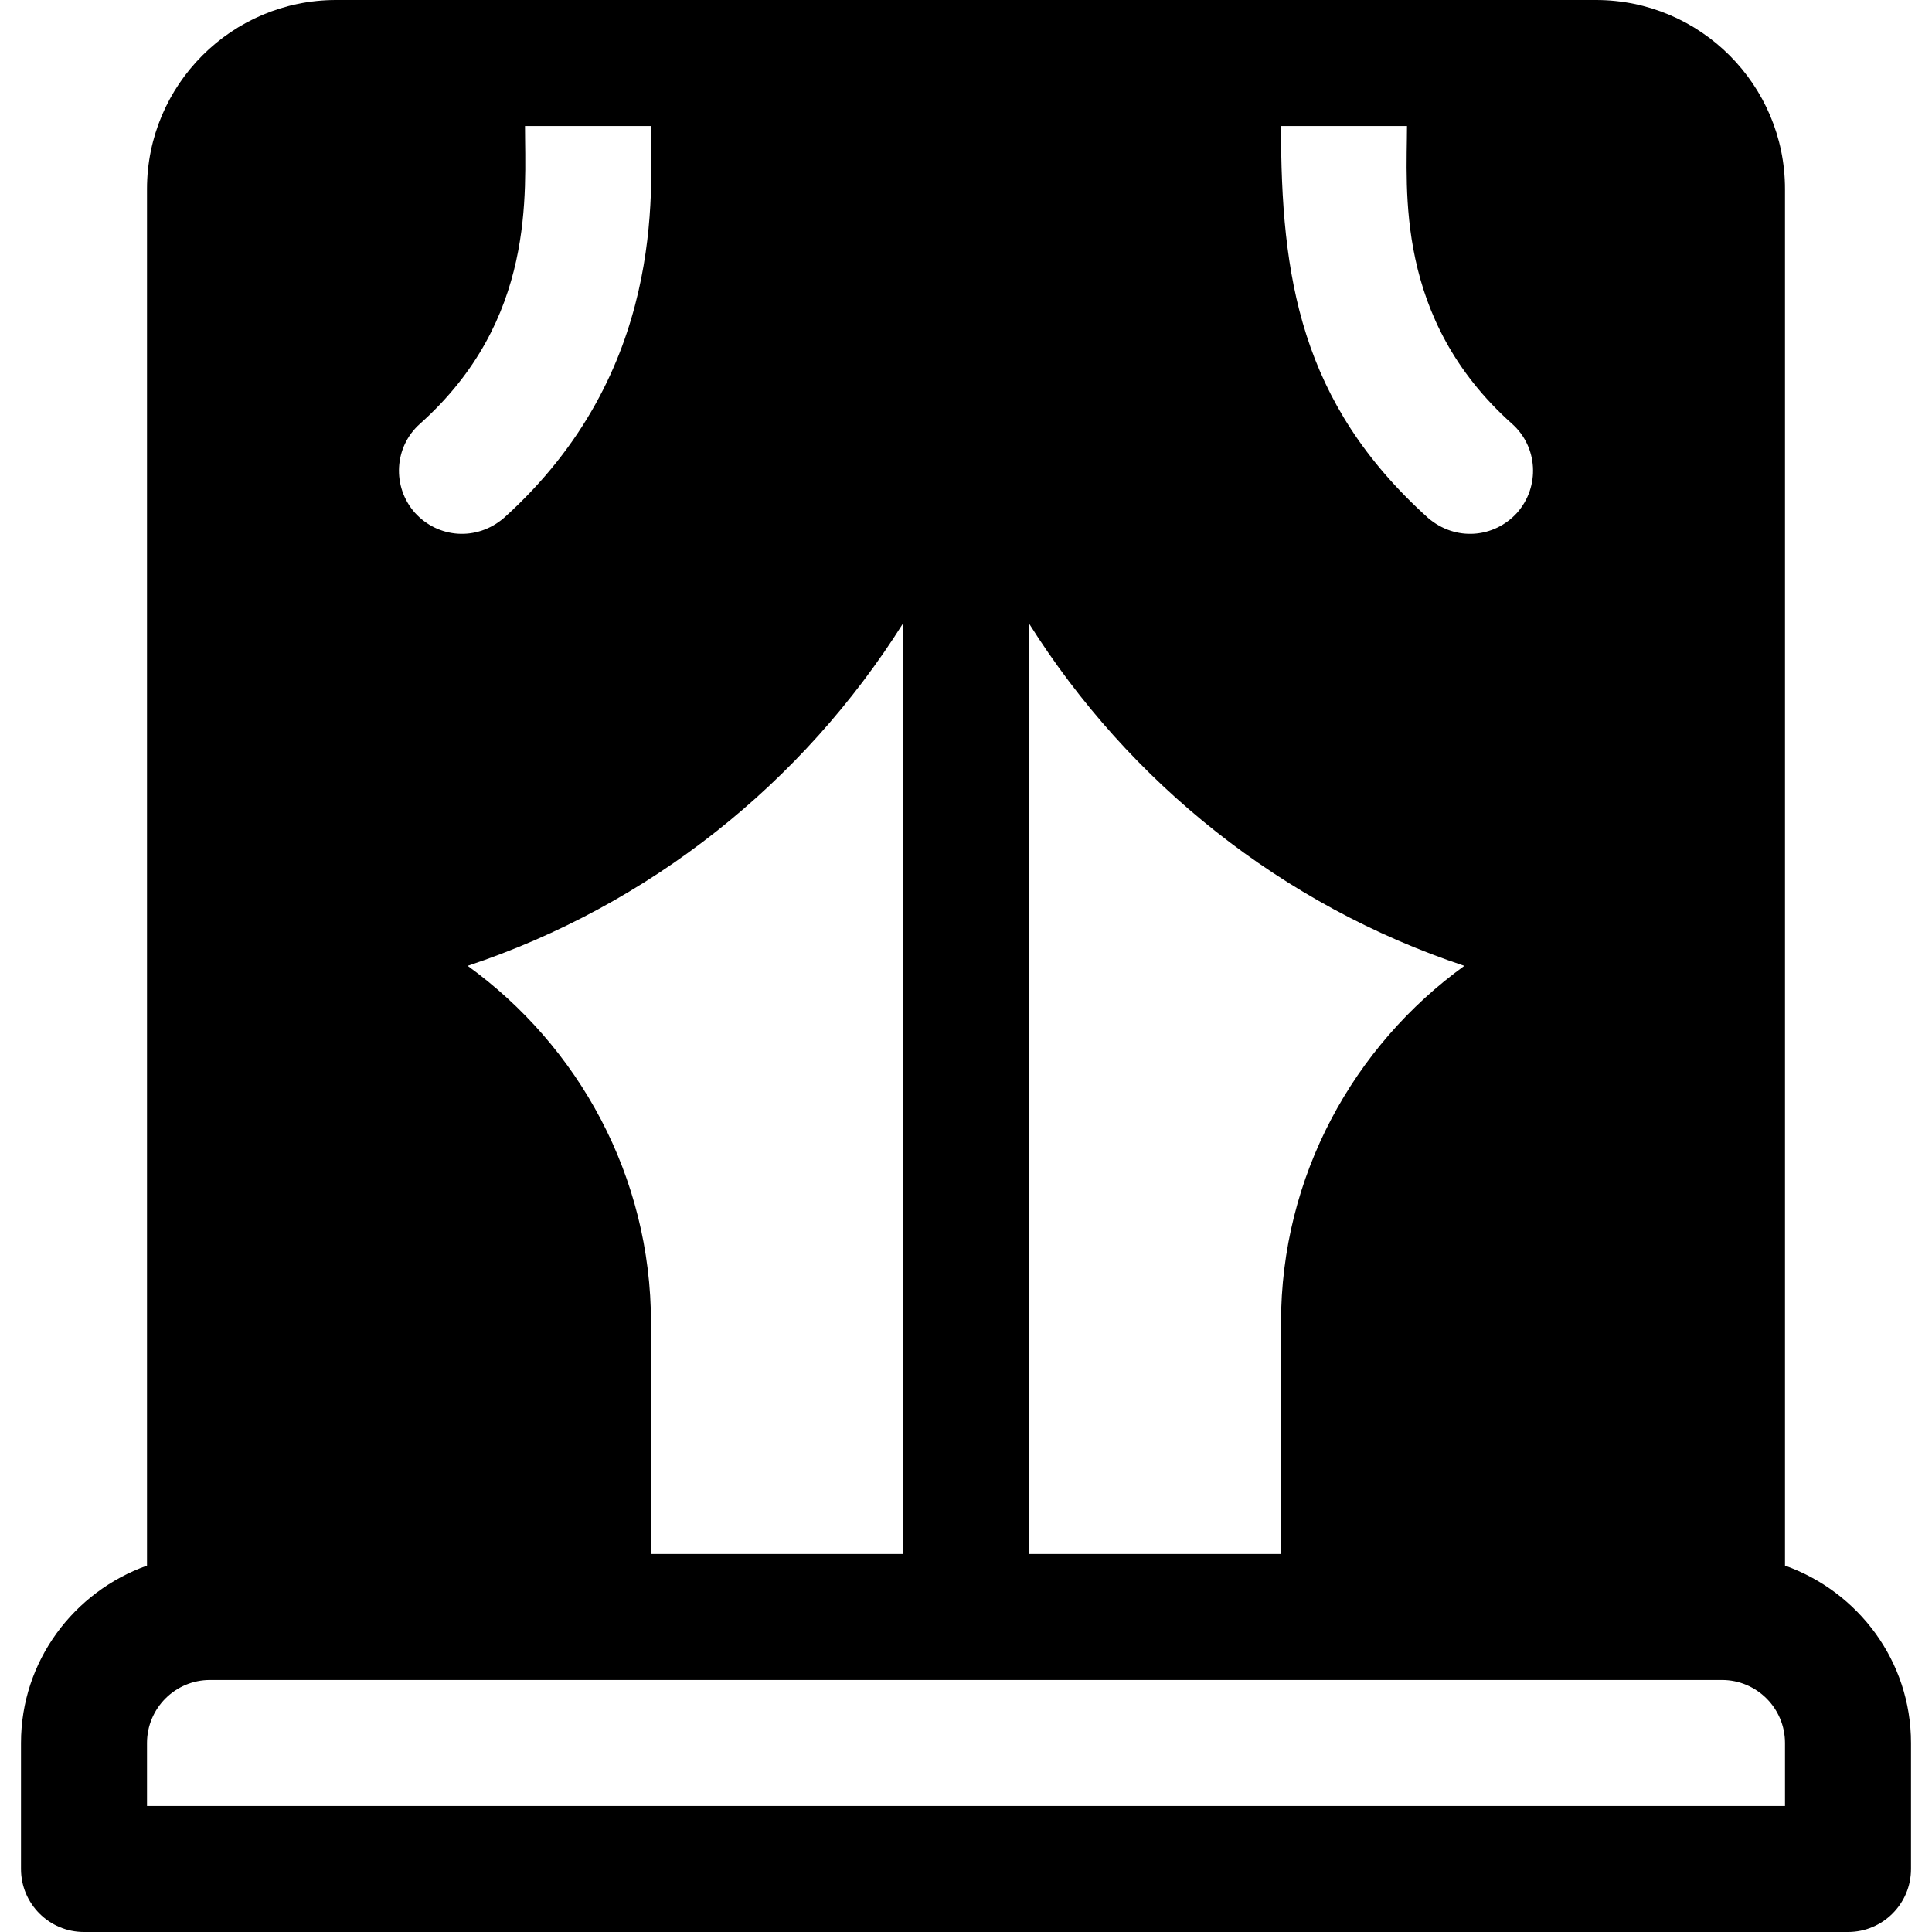
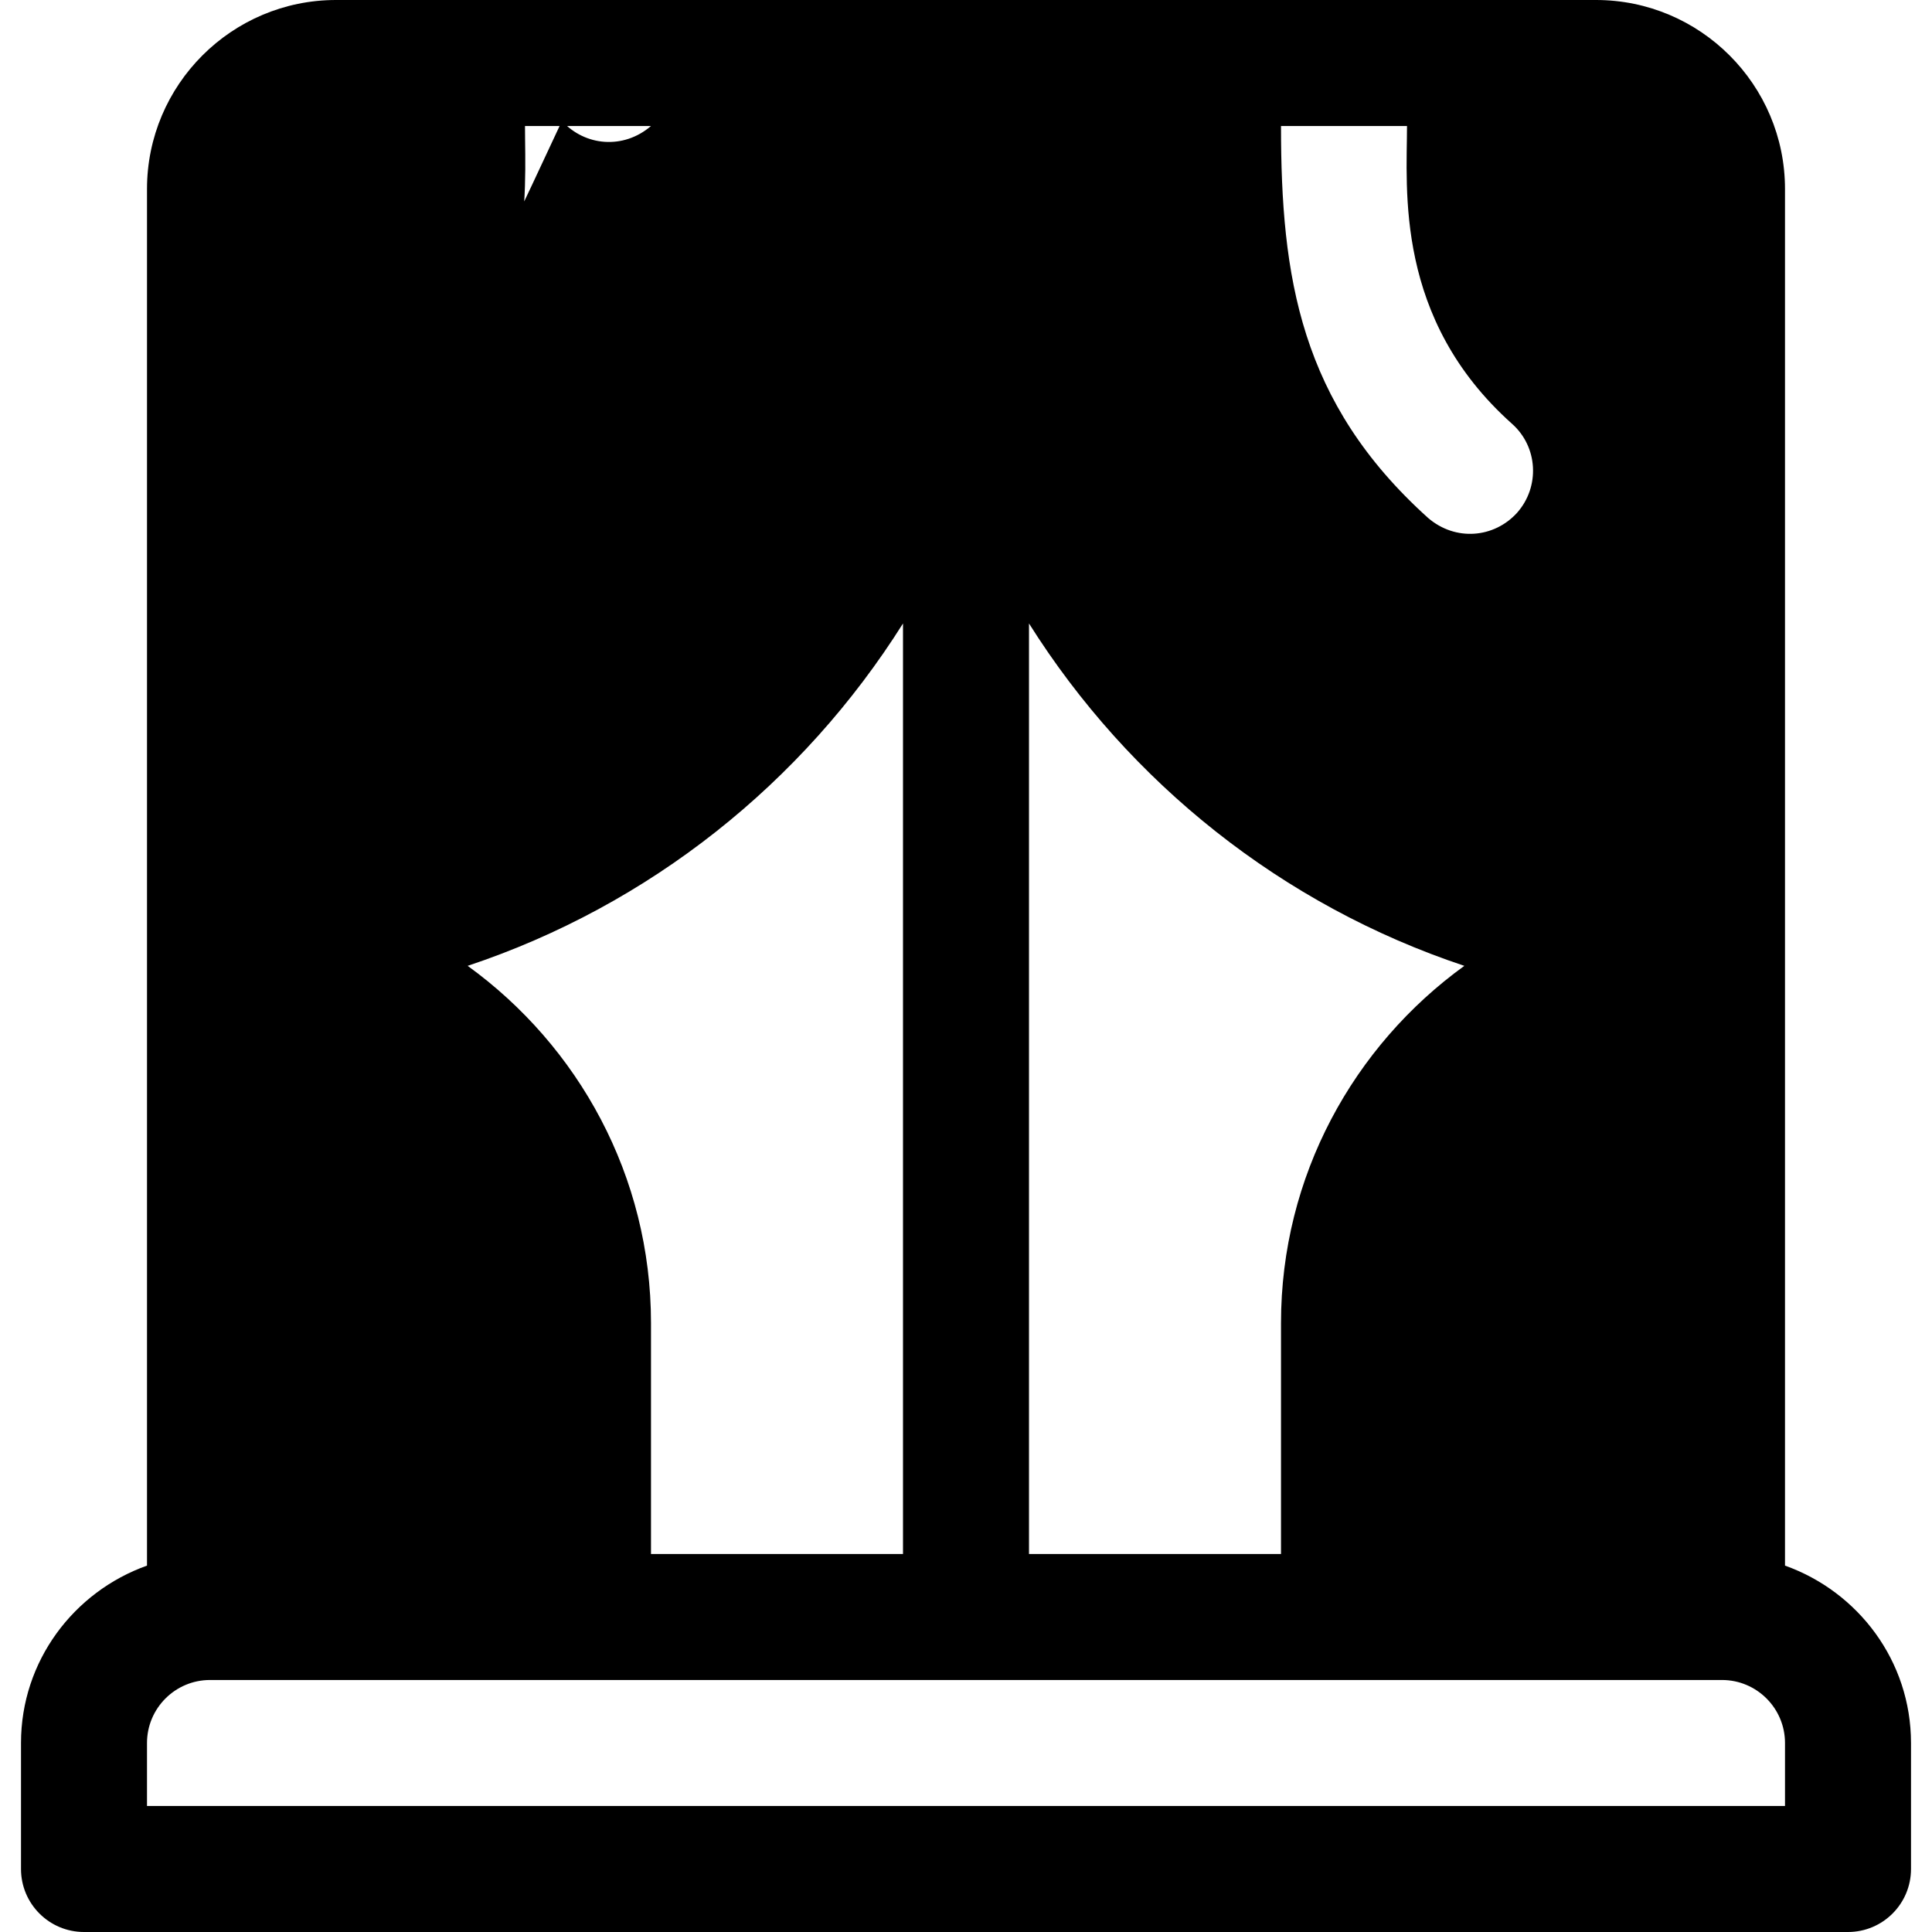
<svg xmlns="http://www.w3.org/2000/svg" version="1.1" id="Layer_1" x="0px" y="0px" viewBox="0 0 512 512" style="enable-background:new 0 0 512 512;" xml:space="preserve">
  <g>
    <g>
-       <path d="M473.043,414.903V50.087C473.043,22.468,450.576,0,422.957,0C302.127,0,209.873,0,89.044,0    C61.424,0,38.957,22.468,38.957,50.087v364.816c-19.391,6.914-33.391,25.274-33.391,47.01v33.391    c0,9.223,7.479,16.696,16.696,16.696h467.478c9.217,0,16.696-7.473,16.696-16.696v-33.391    C506.435,440.176,492.435,421.817,473.043,414.903z M372.87,33.391c0,16.719-3.37,51.054,27.826,78.915    c6.901,6.122,7.457,16.696,1.336,23.597c-6.093,6.702-16.319,7.61-23.597,1.336c-33.963-30.598-38.956-63.935-38.956-103.847    H372.87z M272.696,165.225c26.582,42.244,67.193,74.709,115.371,90.734c-29.371,21.249-48.589,55.71-48.589,94.65v61.217h-66.783    V165.225z M239.304,165.225v246.602h-66.783v-61.217c0-38.94-19.218-73.401-48.589-94.651    C172.111,239.933,212.723,207.469,239.304,165.225z M111.304,112.306c30.828-27.532,27.826-61.166,27.826-78.915h33.391    c0,17.502,4.029,65.121-38.956,103.847c-7.277,6.274-17.504,5.366-23.597-1.336C103.847,129.002,104.404,118.428,111.304,112.306z     M473.043,478.609H38.957v-16.696c0-9.206,7.49-16.696,16.696-16.696c144.996,0,255.699,0,400.696,0    c9.206,0,16.696,7.49,16.696,16.696V478.609z" />
+       <path d="M473.043,414.903V50.087C473.043,22.468,450.576,0,422.957,0C302.127,0,209.873,0,89.044,0    C61.424,0,38.957,22.468,38.957,50.087v364.816c-19.391,6.914-33.391,25.274-33.391,47.01v33.391    c0,9.223,7.479,16.696,16.696,16.696h467.478c9.217,0,16.696-7.473,16.696-16.696v-33.391    C506.435,440.176,492.435,421.817,473.043,414.903z M372.87,33.391c0,16.719-3.37,51.054,27.826,78.915    c6.901,6.122,7.457,16.696,1.336,23.597c-6.093,6.702-16.319,7.61-23.597,1.336c-33.963-30.598-38.956-63.935-38.956-103.847    H372.87z M272.696,165.225c26.582,42.244,67.193,74.709,115.371,90.734c-29.371,21.249-48.589,55.71-48.589,94.65v61.217h-66.783    V165.225z M239.304,165.225v246.602h-66.783v-61.217c0-38.94-19.218-73.401-48.589-94.651    C172.111,239.933,212.723,207.469,239.304,165.225z M111.304,112.306c30.828-27.532,27.826-61.166,27.826-78.915h33.391    c-7.277,6.274-17.504,5.366-23.597-1.336C103.847,129.002,104.404,118.428,111.304,112.306z     M473.043,478.609H38.957v-16.696c0-9.206,7.49-16.696,16.696-16.696c144.996,0,255.699,0,400.696,0    c9.206,0,16.696,7.49,16.696,16.696V478.609z" />
    </g>
  </g>
  <g>
</g>
  <g>
</g>
  <g>
</g>
  <g>
</g>
  <g>
</g>
  <g>
</g>
  <g>
</g>
  <g>
</g>
  <g>
</g>
  <g>
</g>
  <g>
</g>
  <g>
</g>
  <g>
</g>
  <g>
</g>
  <g>
</g>
</svg>